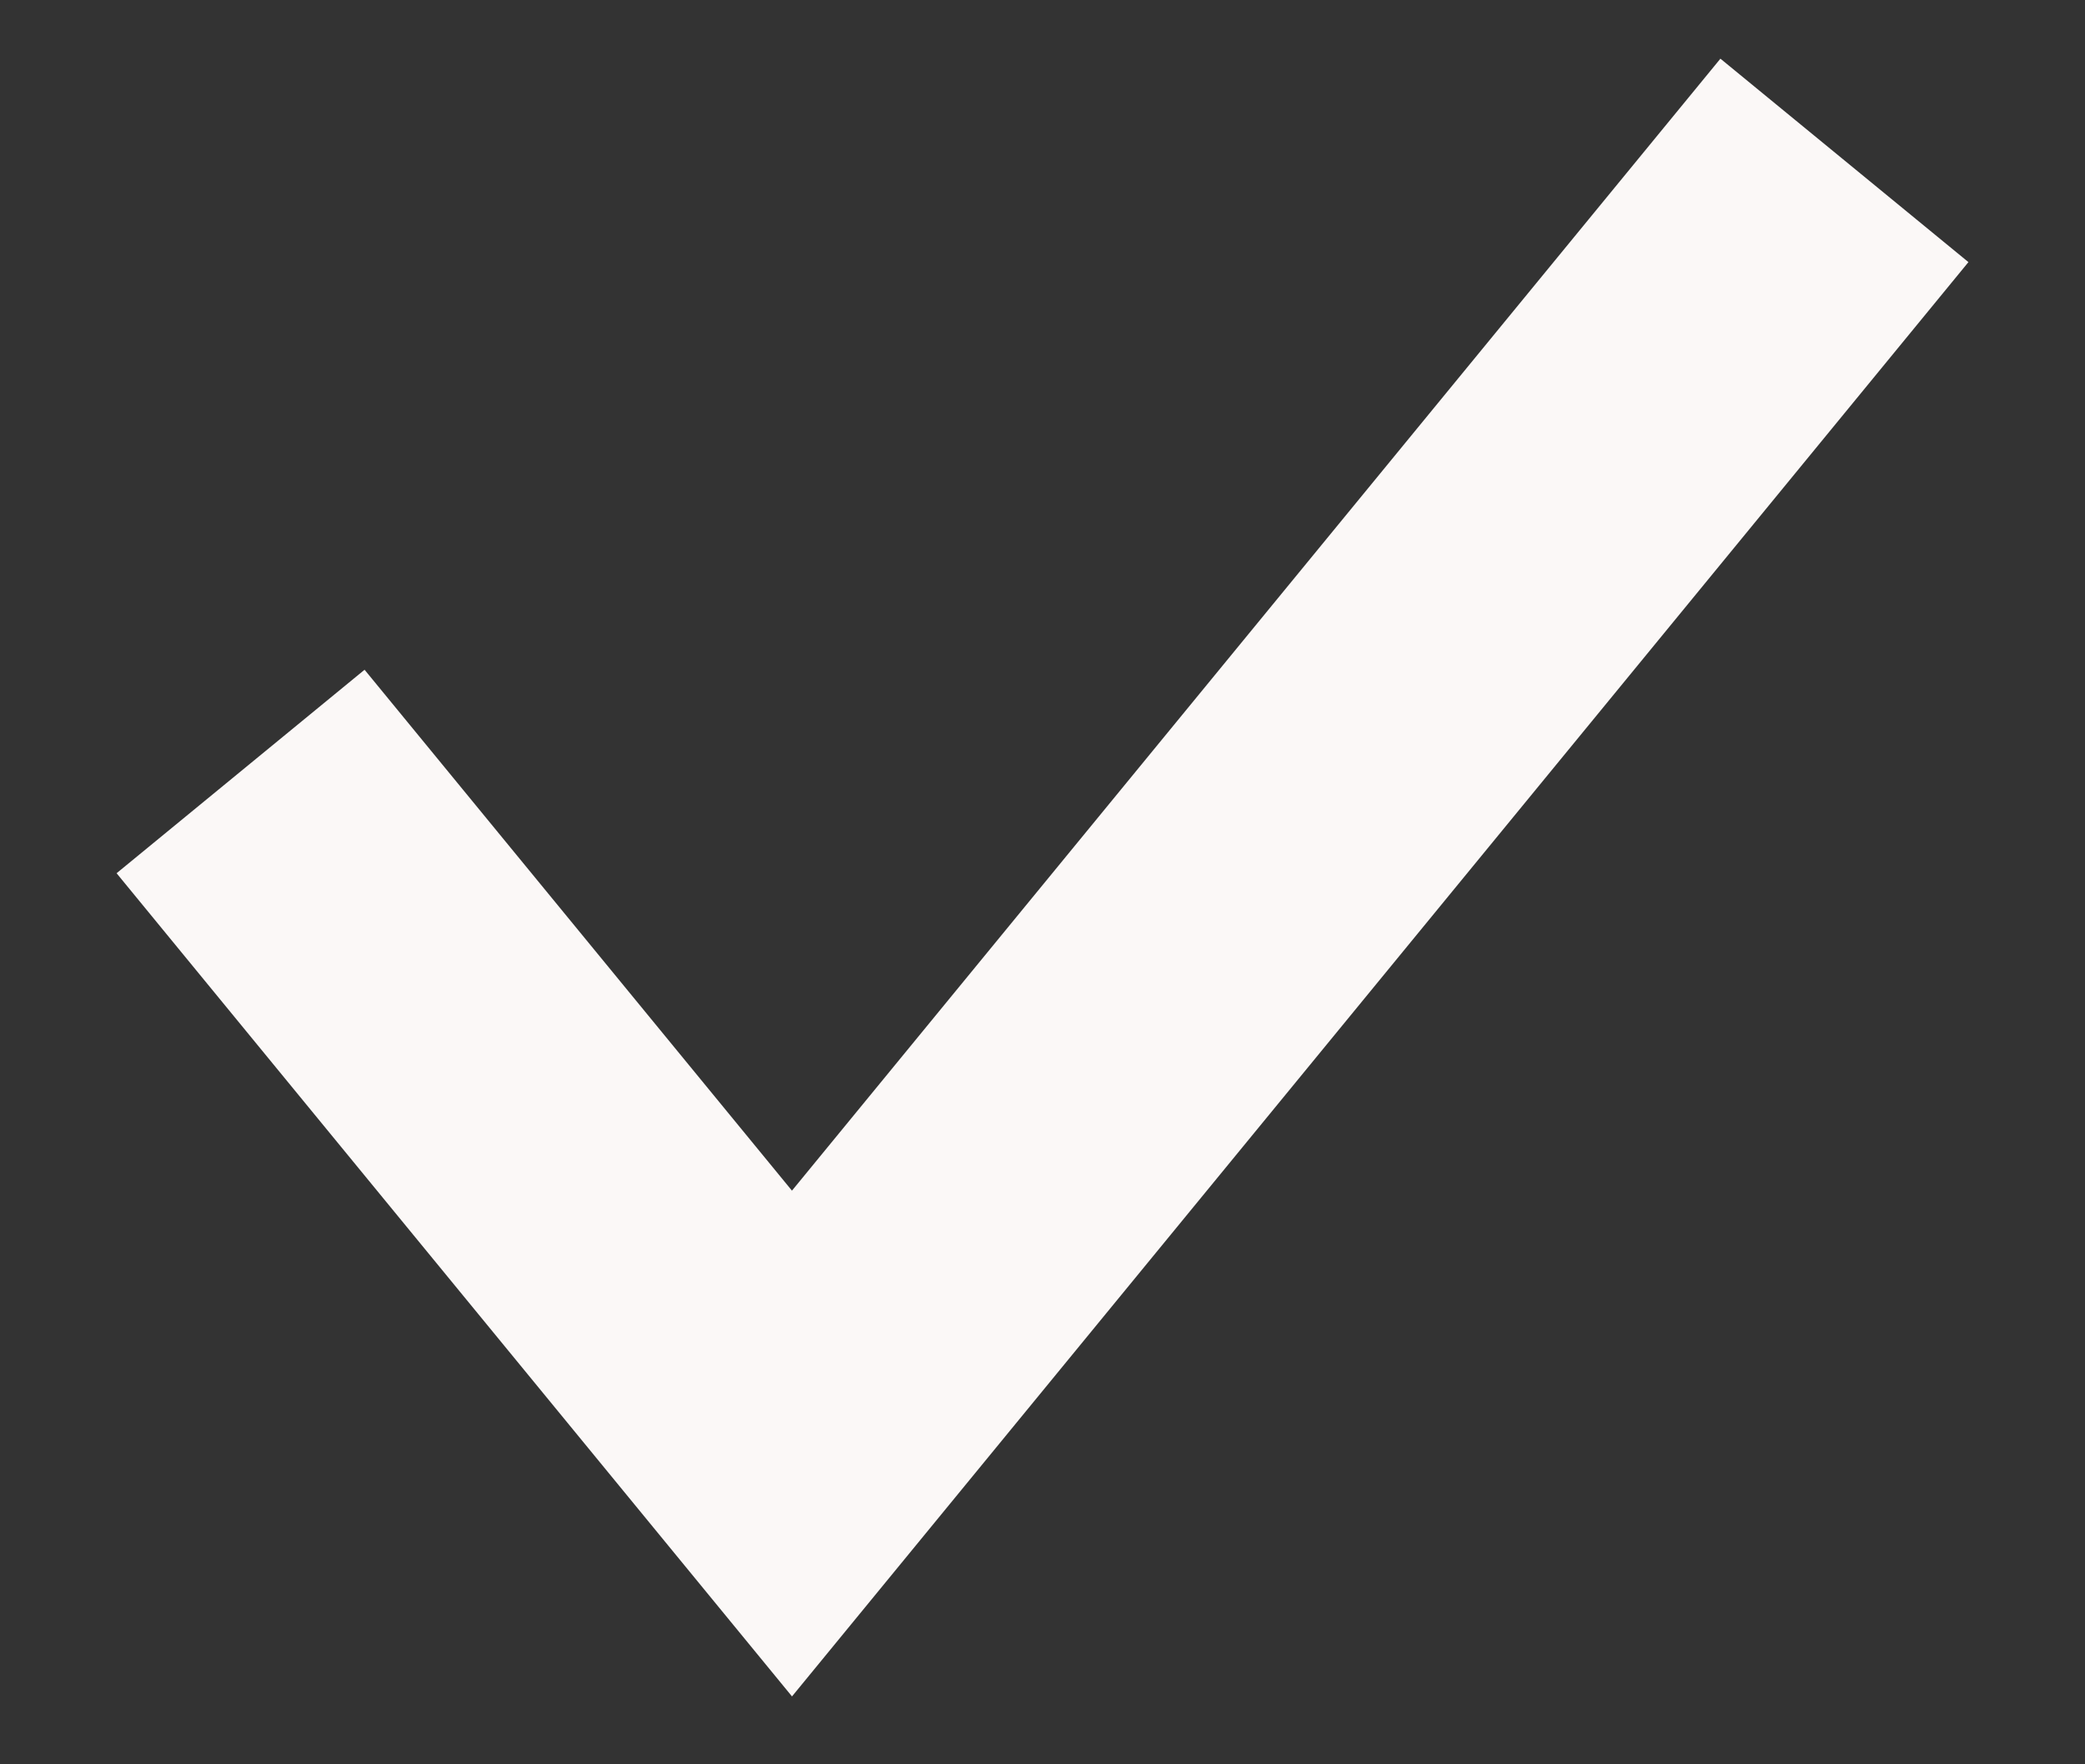
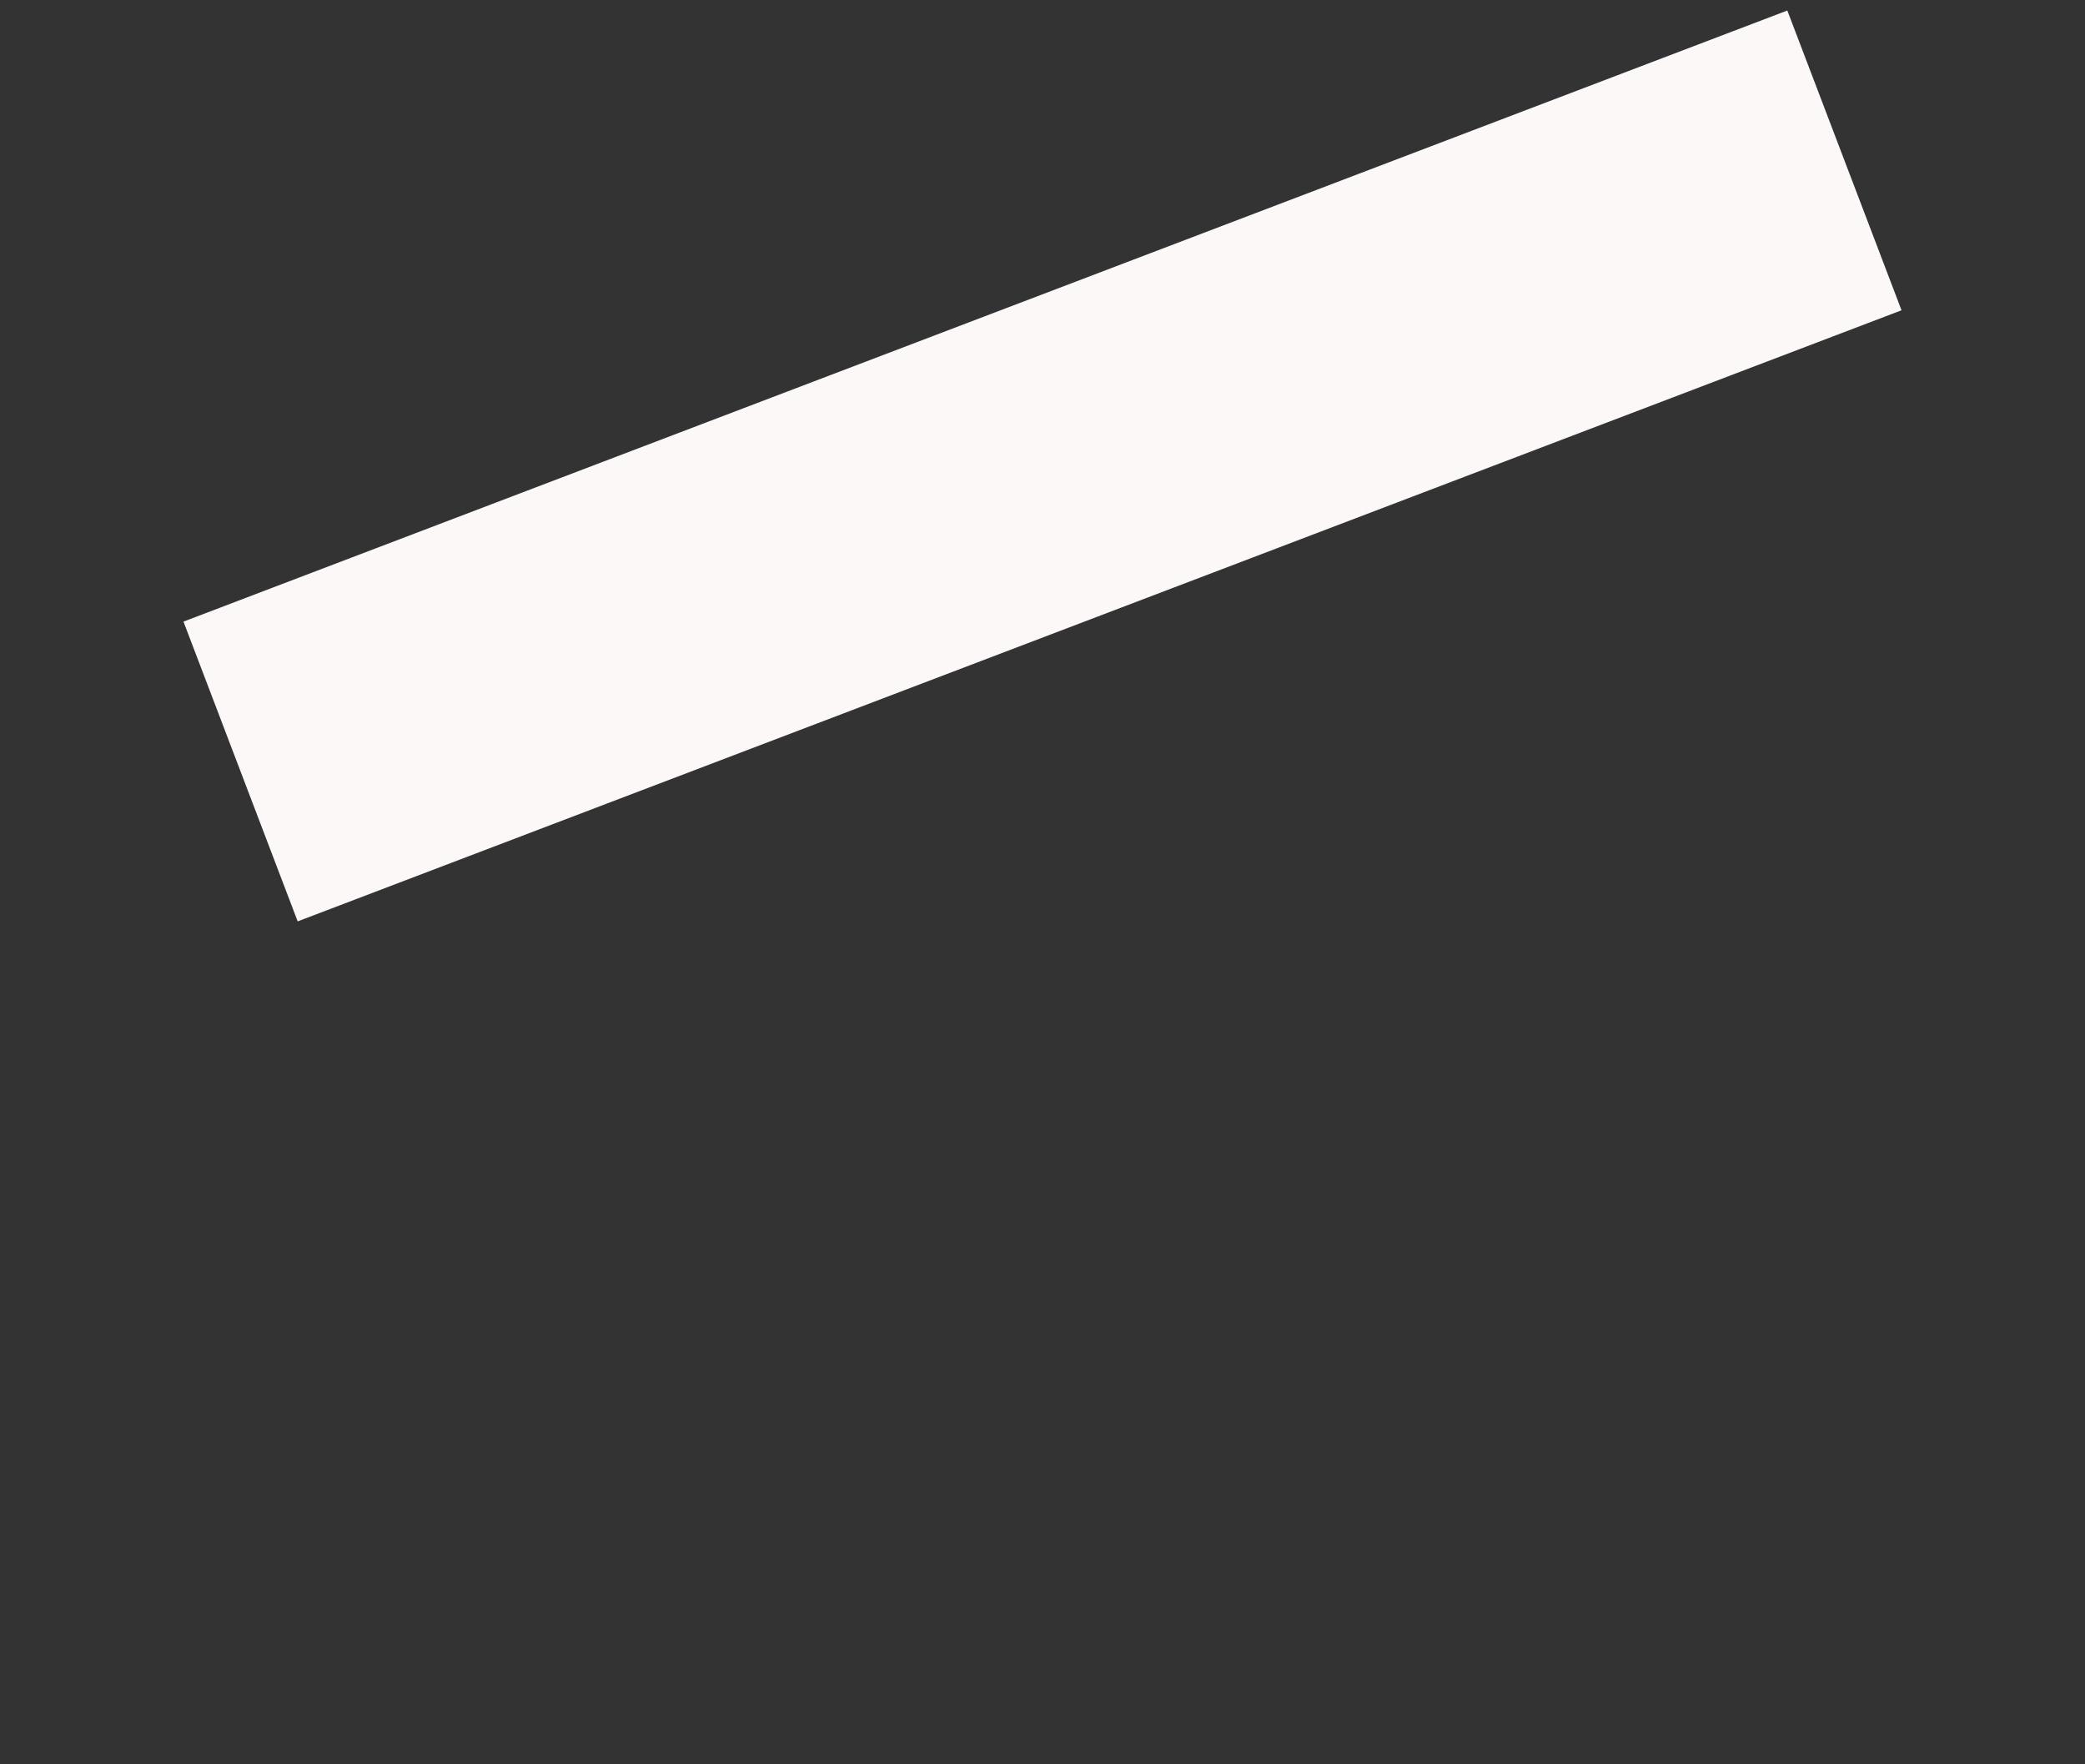
<svg xmlns="http://www.w3.org/2000/svg" width="13" height="11" viewBox="0 0 13 11" fill="none">
  <rect x="0" y="0" width="13" height="11" fill="#333333" stroke="none" />
-   <path d="M1.5 4.81L4.938 9L11.5 1" stroke="#FBF8F7" stroke-width="2" />
+   <path d="M1.5 4.81L11.5 1" stroke="#FBF8F7" stroke-width="2" />
</svg>